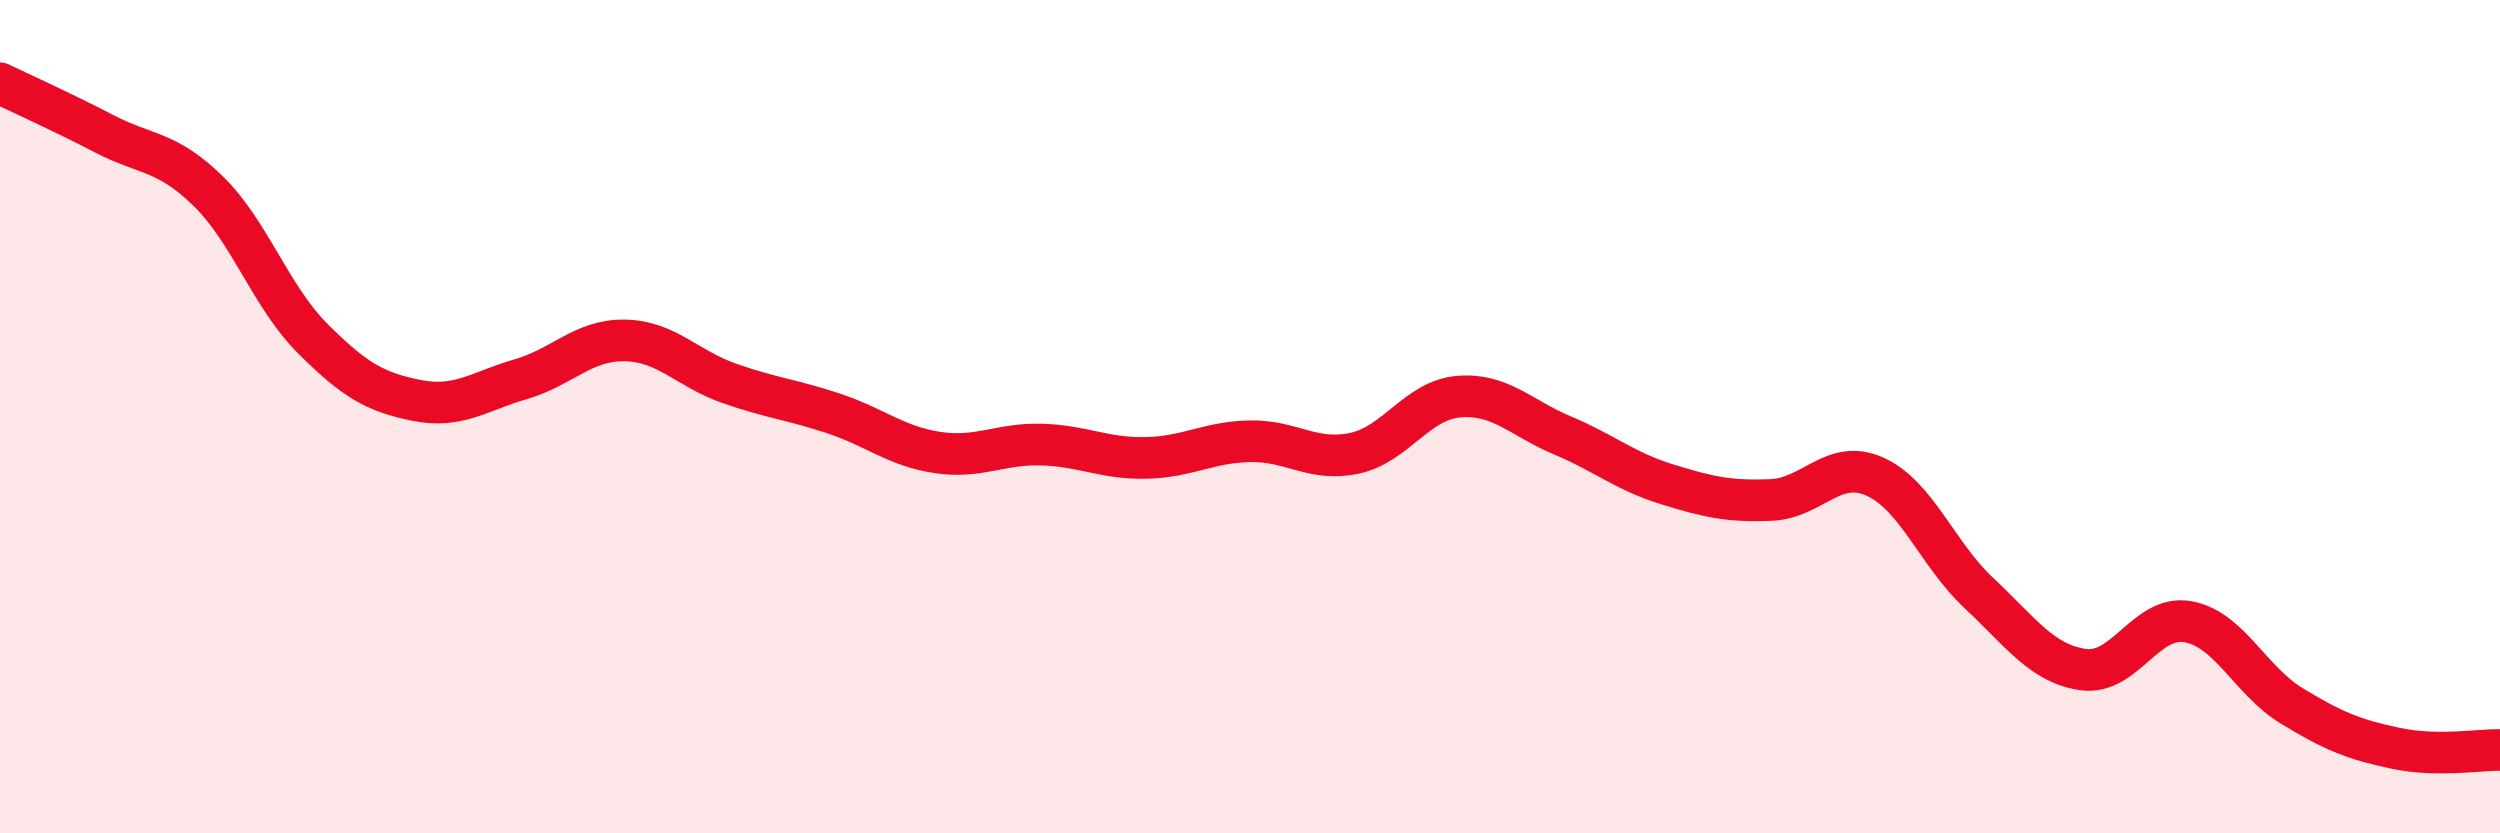
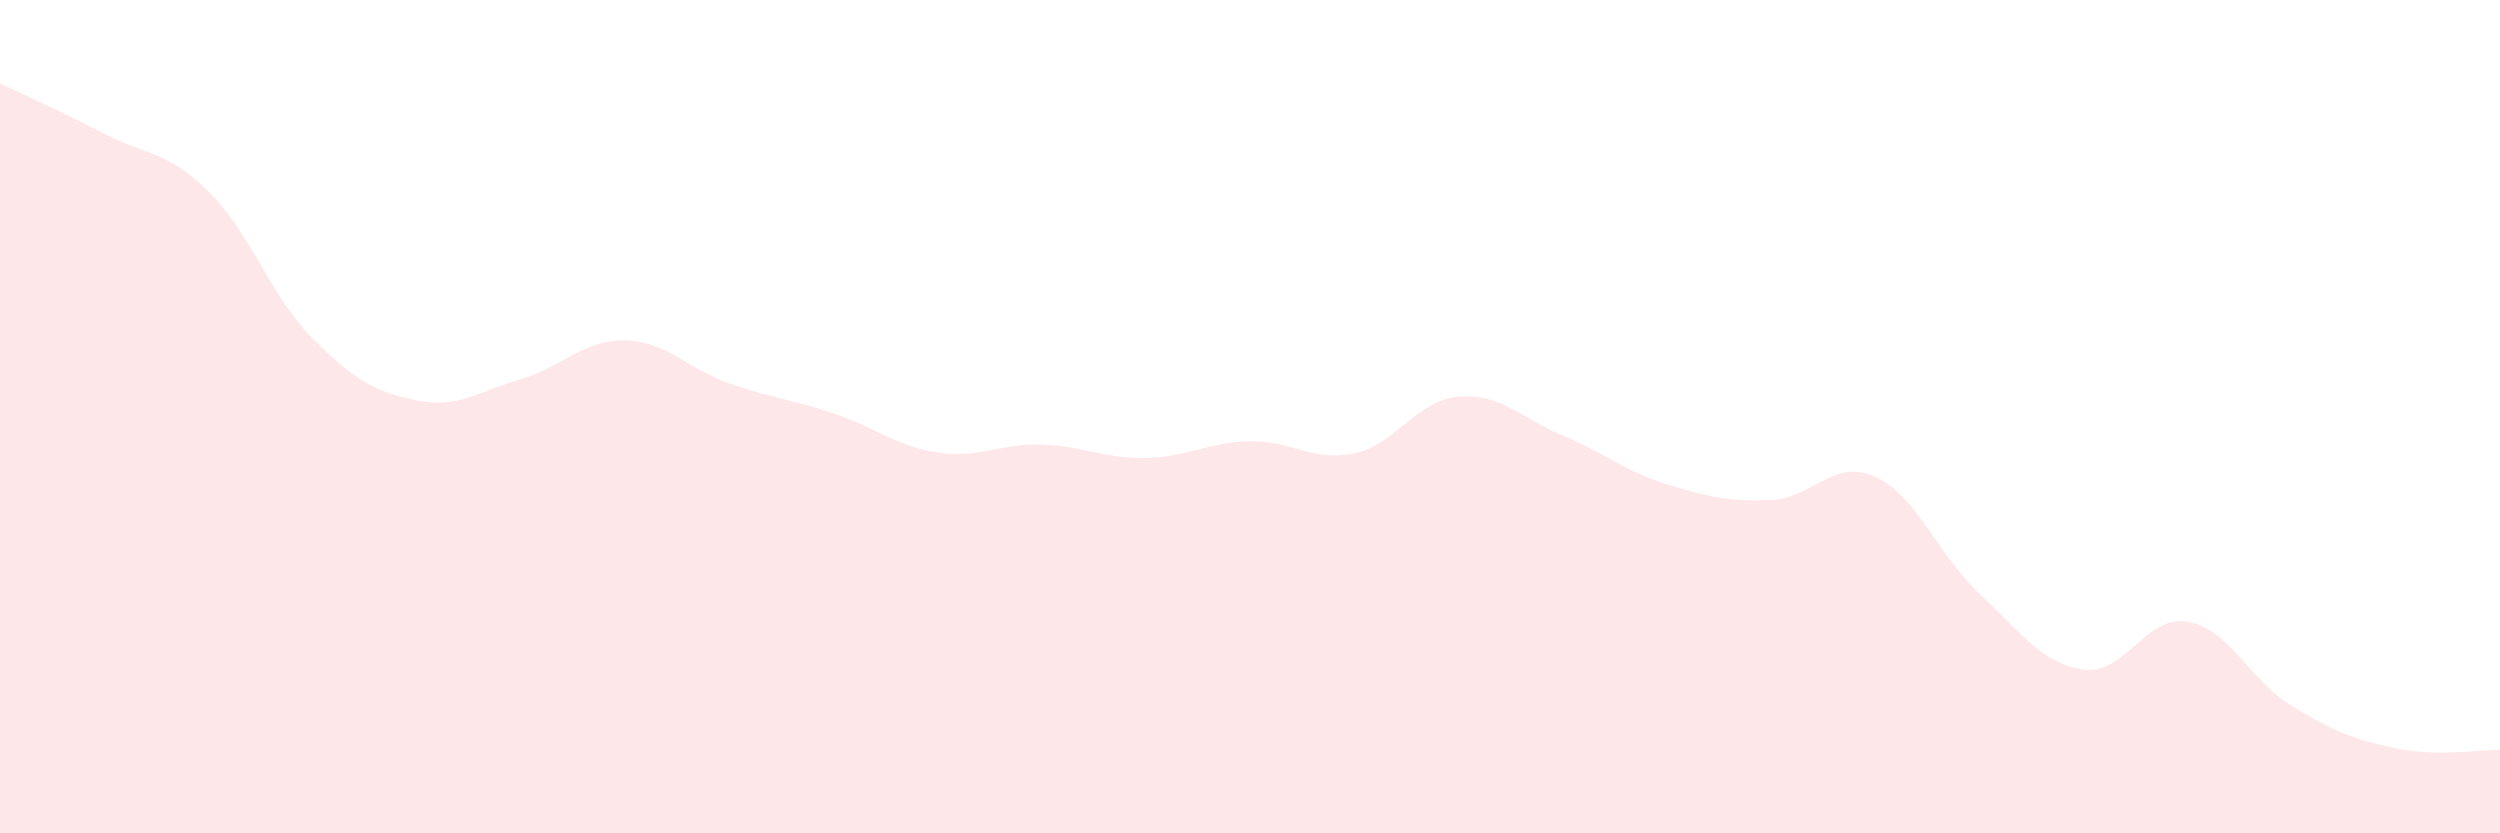
<svg xmlns="http://www.w3.org/2000/svg" width="60" height="20" viewBox="0 0 60 20">
  <path d="M 0,2 C 0.5,2.24 1.5,2.69 2.5,3.21 C 3.5,3.73 4,3.61 5,4.59 C 6,5.57 6.5,7.12 7.5,8.12 C 8.5,9.12 9,9.41 10,9.61 C 11,9.81 11.5,9.39 12.5,9.1 C 13.5,8.81 14,8.15 15,8.17 C 16,8.19 16.5,8.85 17.5,9.2 C 18.5,9.55 19,9.59 20,9.92 C 21,10.25 21.5,10.71 22.5,10.86 C 23.5,11.01 24,10.64 25,10.67 C 26,10.7 26.5,11.01 27.5,10.99 C 28.5,10.97 29,10.61 30,10.59 C 31,10.57 31.5,11.09 32.5,10.88 C 33.5,10.67 34,9.61 35,9.52 C 36,9.43 36.5,10.03 37.5,10.45 C 38.5,10.87 39,11.31 40,11.62 C 41,11.93 41.5,12.04 42.5,12 C 43.5,11.96 44,10.99 45,11.44 C 46,11.89 46.5,13.31 47.5,14.24 C 48.5,15.17 49,15.93 50,16.07 C 51,16.21 51.5,14.75 52.5,14.92 C 53.5,15.09 54,16.33 55,16.94 C 56,17.55 56.5,17.75 57.5,17.96 C 58.5,18.17 59.5,17.99 60,18L60 20L0 20Z" fill="#EB0A25" opacity="0.1" stroke-linecap="round" stroke-linejoin="round" />
-   <path d="M 0,2 C 0.5,2.24 1.5,2.69 2.5,3.21 C 3.5,3.73 4,3.61 5,4.59 C 6,5.57 6.5,7.12 7.5,8.12 C 8.5,9.12 9,9.41 10,9.61 C 11,9.81 11.5,9.39 12.5,9.1 C 13.5,8.81 14,8.15 15,8.17 C 16,8.19 16.5,8.85 17.5,9.2 C 18.5,9.55 19,9.59 20,9.92 C 21,10.25 21.5,10.71 22.5,10.86 C 23.5,11.01 24,10.64 25,10.67 C 26,10.7 26.5,11.01 27.5,10.99 C 28.5,10.97 29,10.61 30,10.59 C 31,10.57 31.5,11.09 32.5,10.88 C 33.5,10.67 34,9.61 35,9.52 C 36,9.43 36.5,10.03 37.5,10.45 C 38.5,10.87 39,11.31 40,11.62 C 41,11.93 41.5,12.04 42.5,12 C 43.5,11.96 44,10.99 45,11.44 C 46,11.89 46.5,13.31 47.5,14.24 C 48.5,15.17 49,15.93 50,16.07 C 51,16.21 51.5,14.75 52.5,14.92 C 53.5,15.09 54,16.33 55,16.94 C 56,17.55 56.5,17.75 57.5,17.96 C 58.5,18.17 59.5,17.99 60,18" stroke="#EB0A25" stroke-width="1" fill="none" stroke-linecap="round" stroke-linejoin="round" />
</svg>